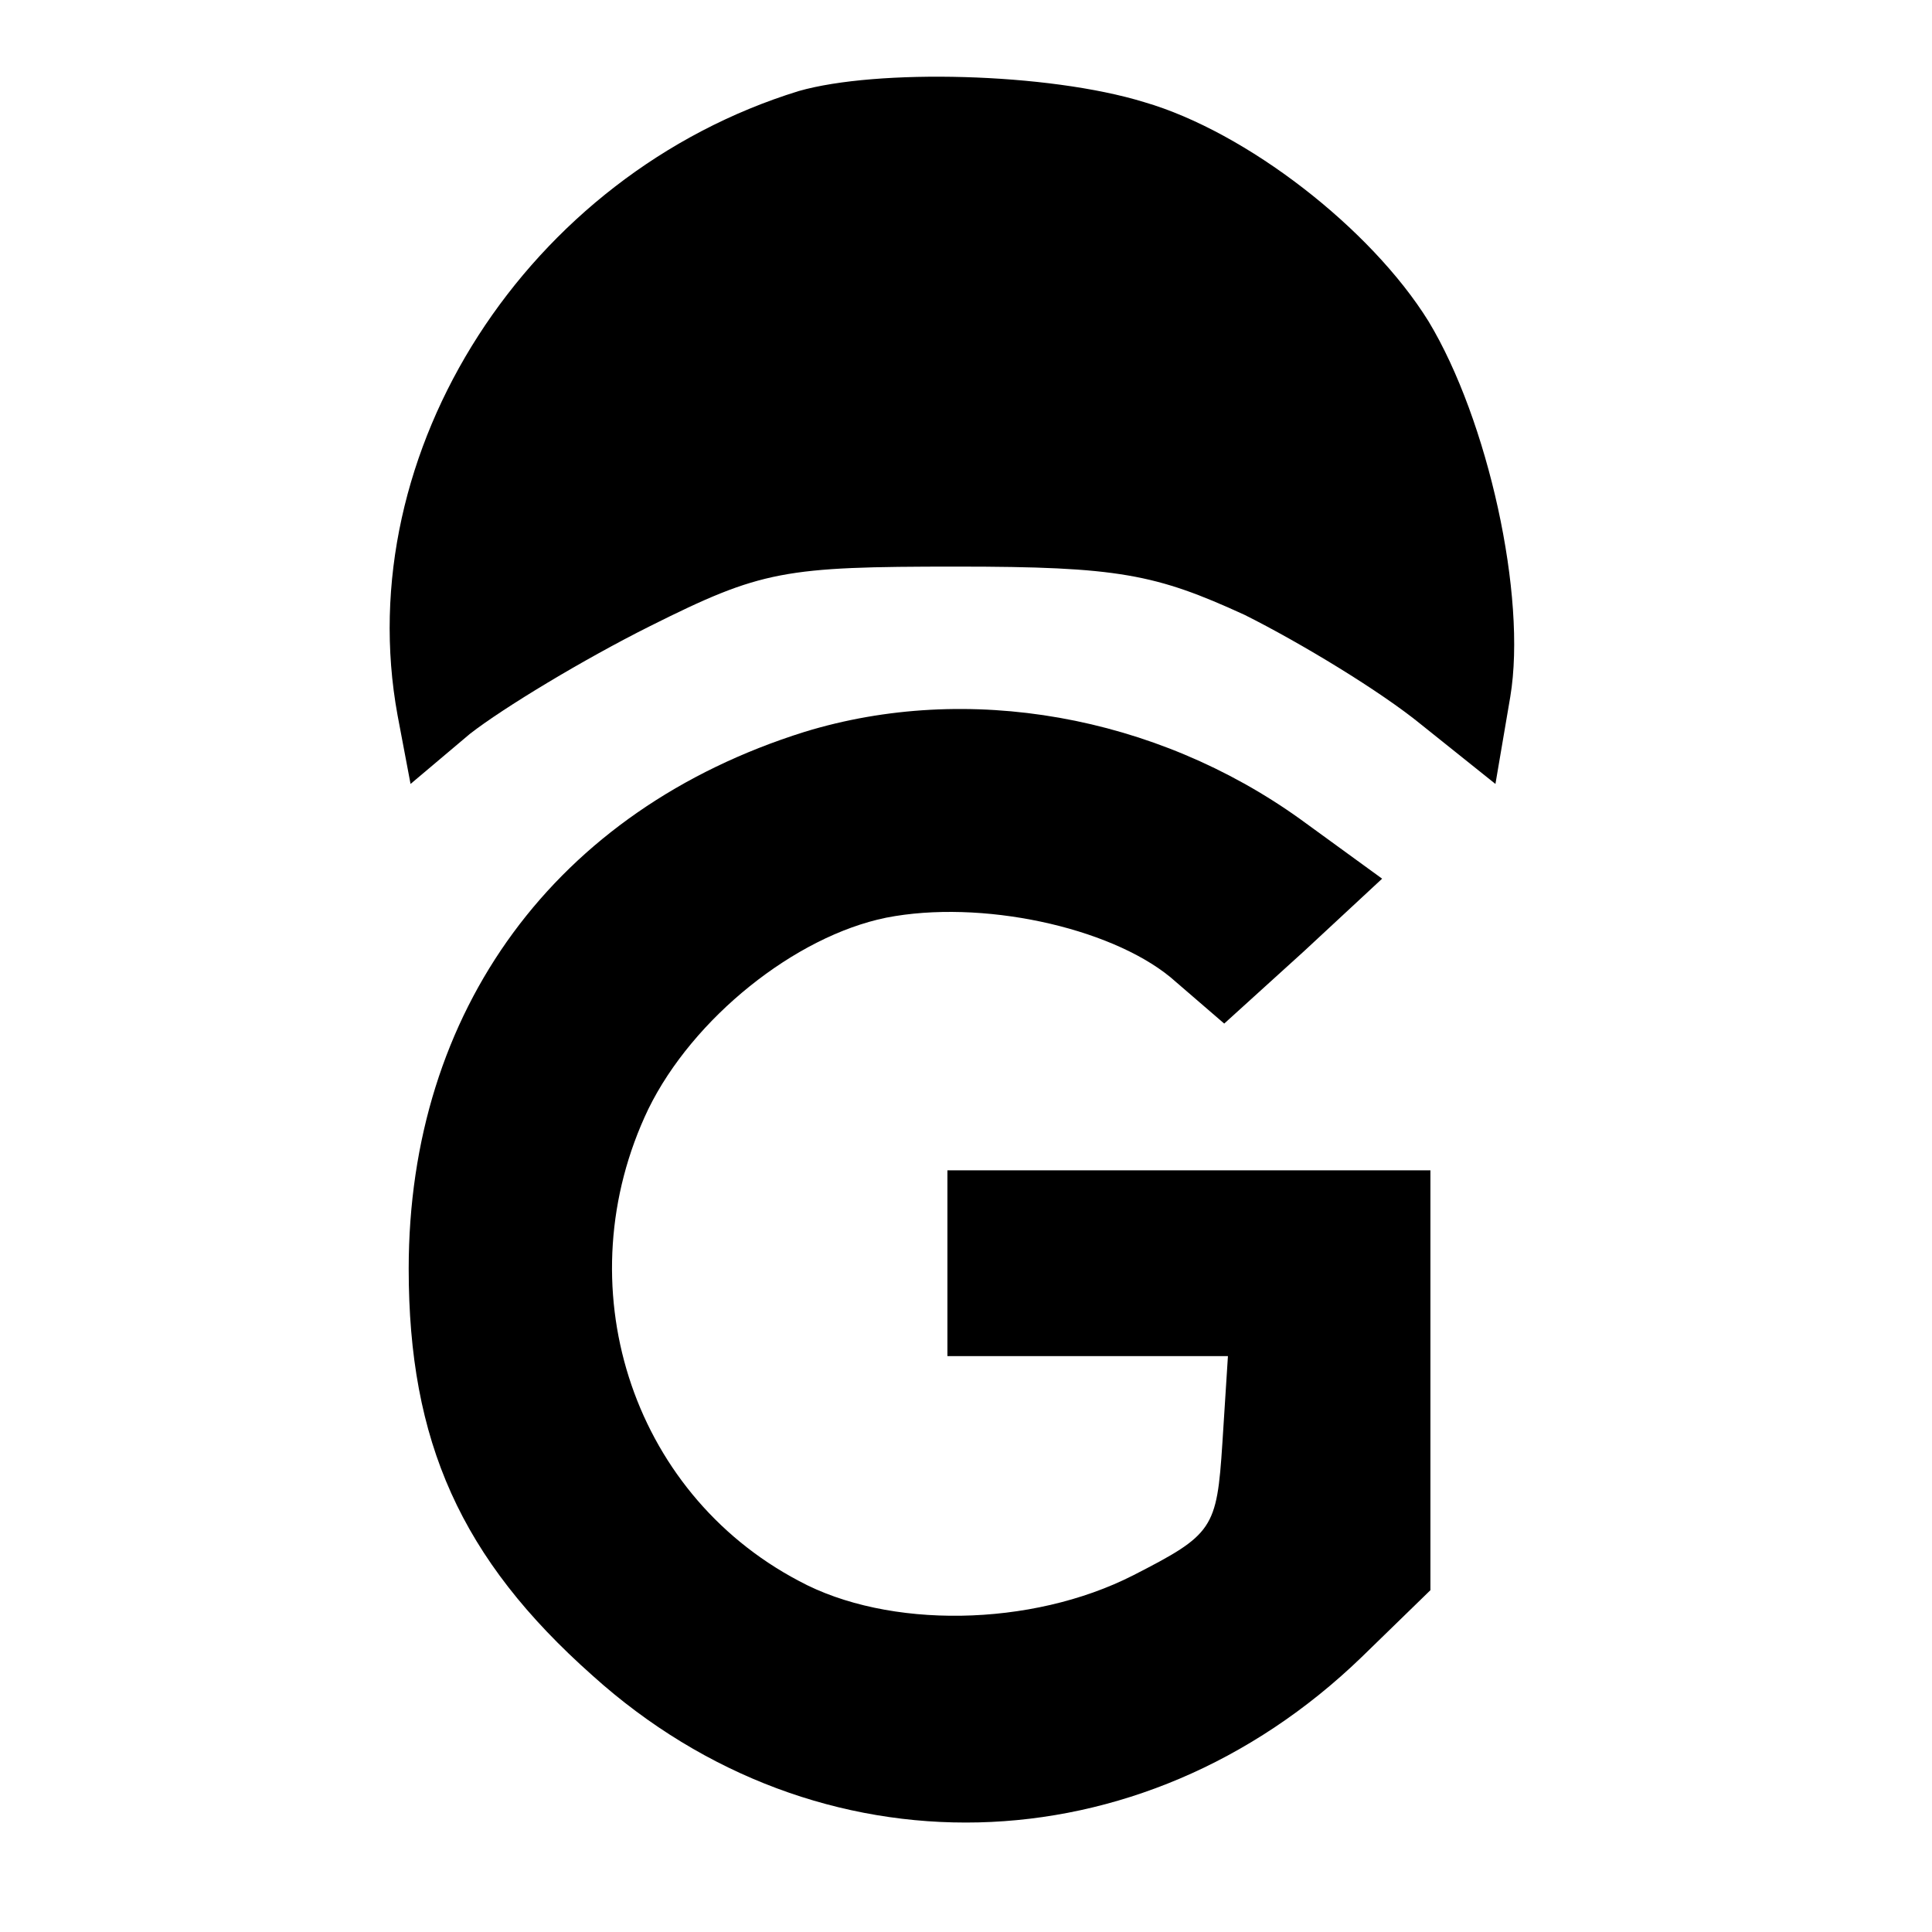
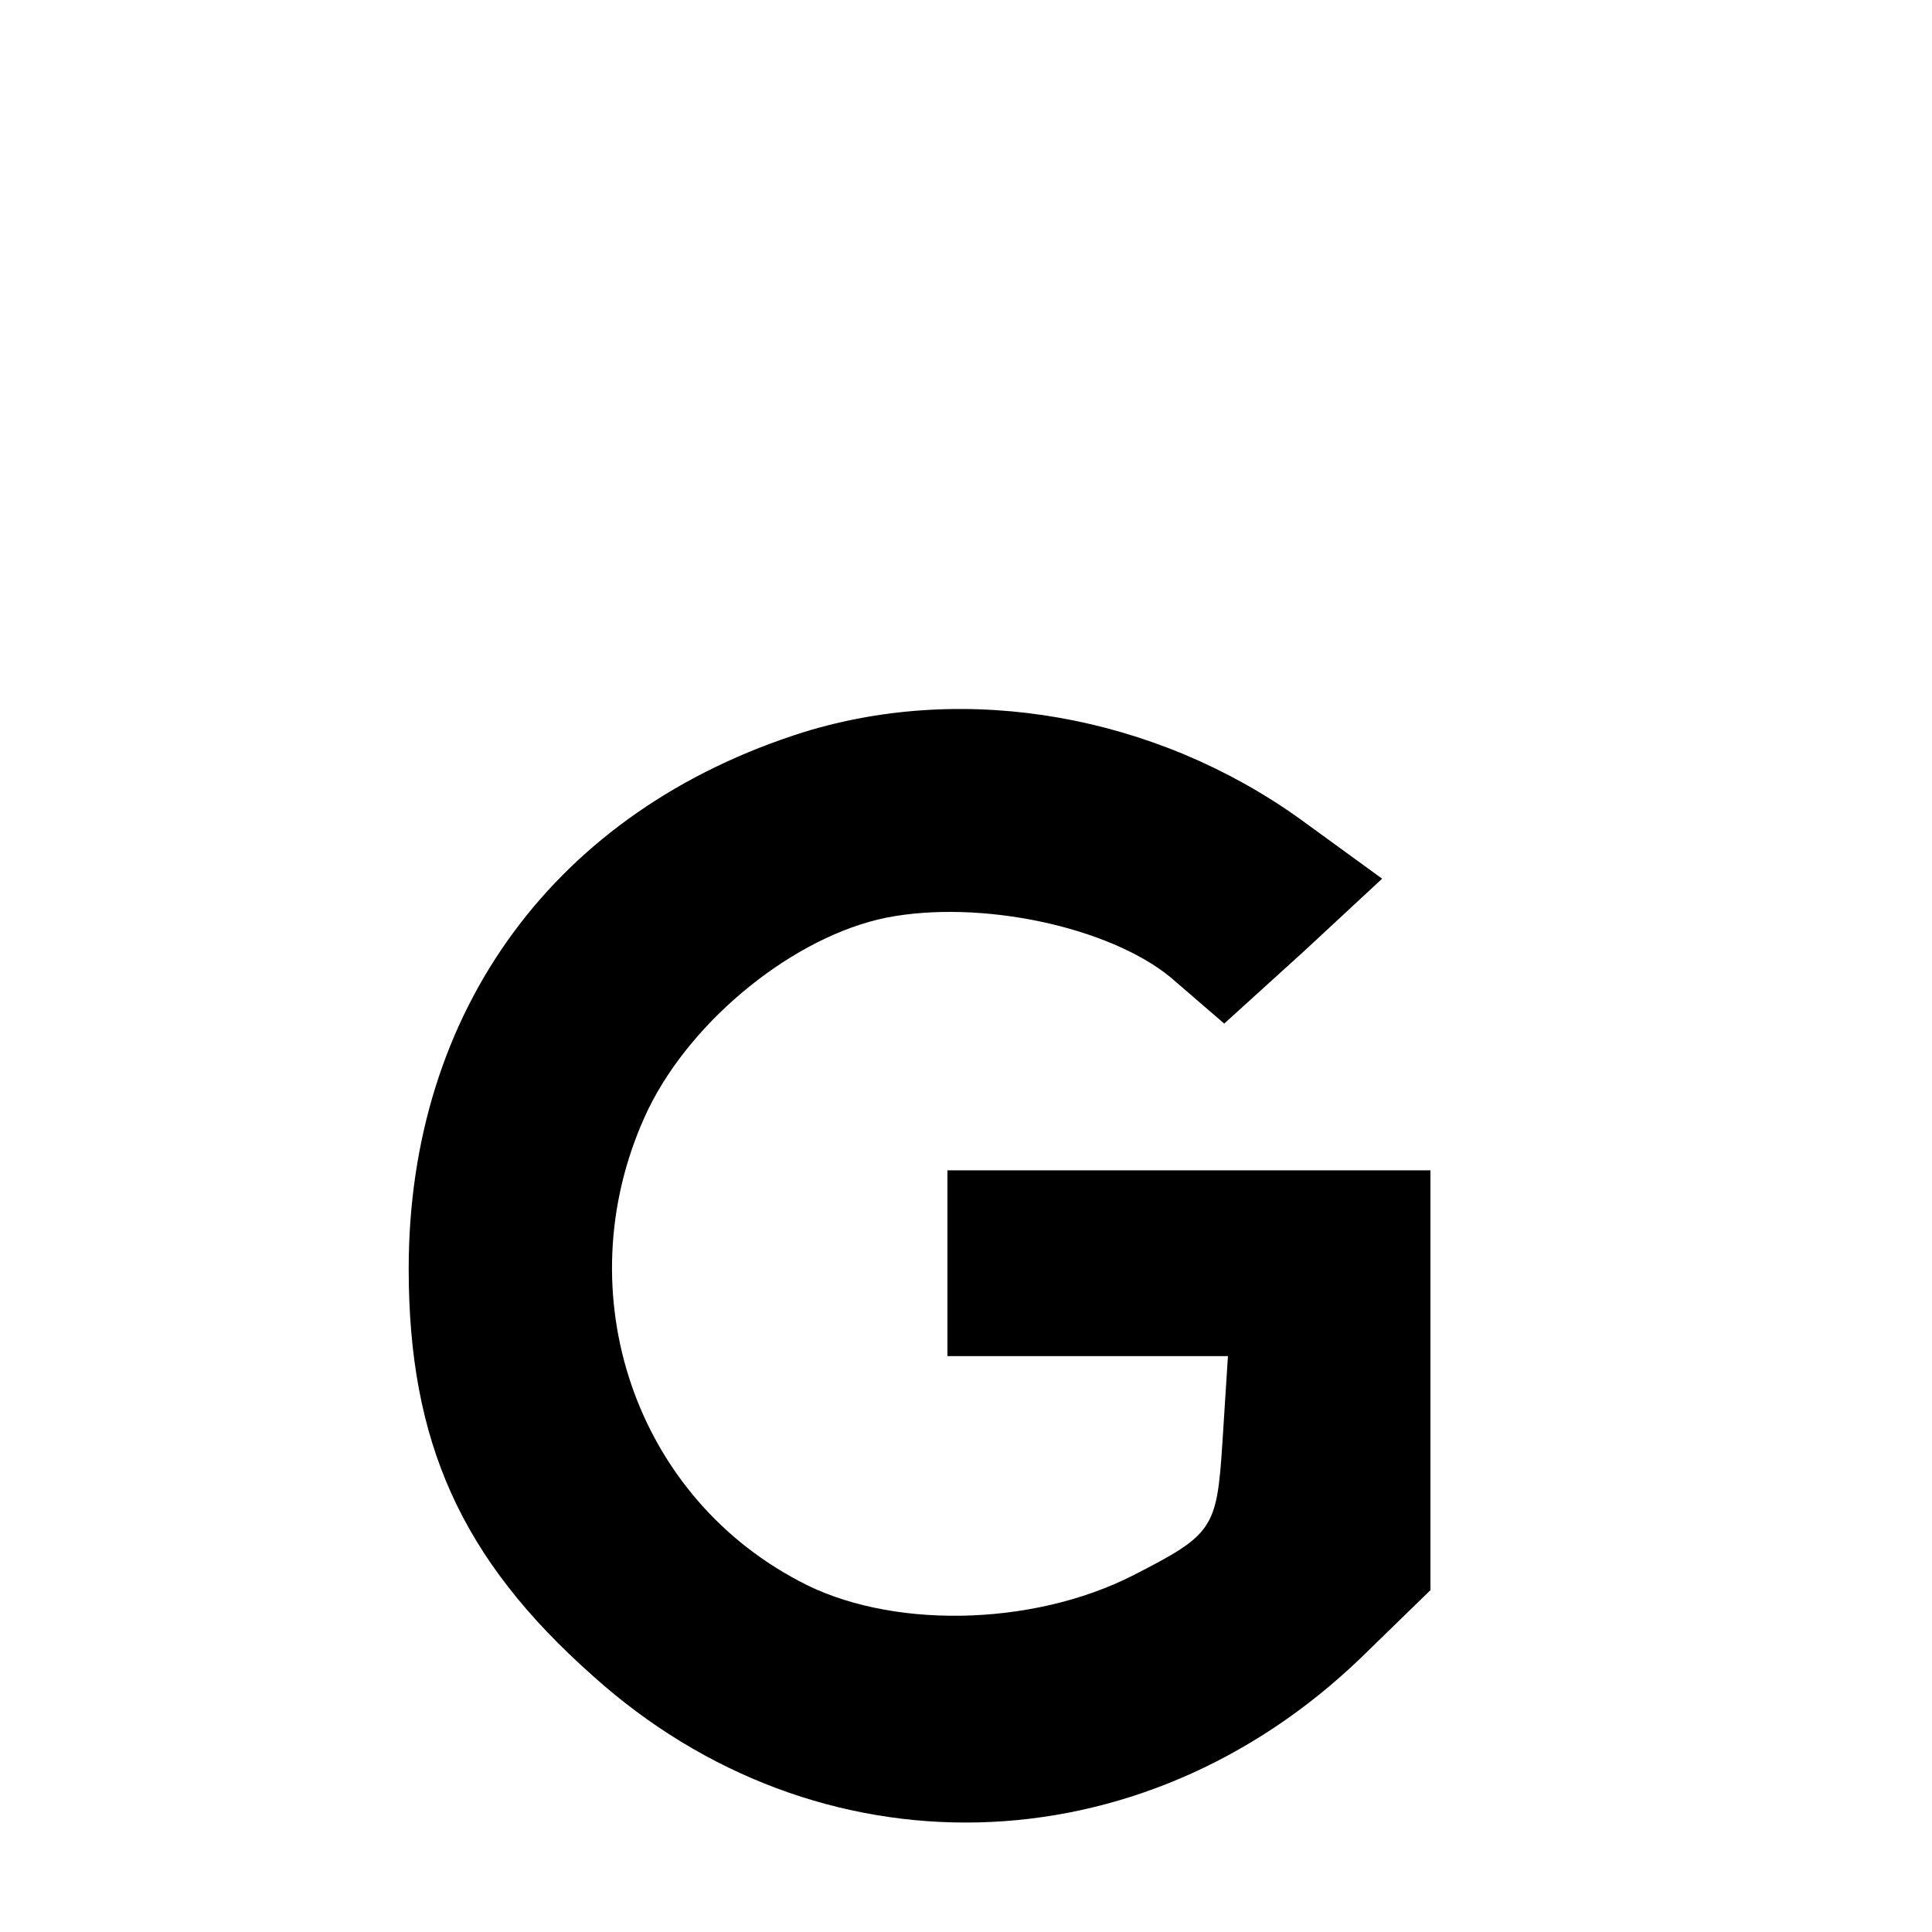
<svg xmlns="http://www.w3.org/2000/svg" version="1" width="138.667" height="138.667" viewBox="0 0 104 104">
-   <path d="M43 4.9C28.4 9.4 18.8 24.3 21.4 38.5l.7 3.7 3.2-2.7c1.8-1.4 6.1-4 9.7-5.8 6-3 7.2-3.2 16.5-3.2 8.7 0 10.7.4 15.5 2.6 3 1.5 7.3 4.1 9.5 5.9l4 3.2.8-4.7c.9-5.4-1.2-14.9-4.4-20.2-3.1-5-9.8-10.2-15.3-11.8-5.2-1.6-14.4-1.8-18.6-.6z" />
  <path d="M43.3 39.4C29.9 43.6 22 54.4 22 68.3c0 9.3 2.8 15.6 9.9 21.9 12.1 10.9 29.5 10.5 41.4-1l3.7-3.6V63H51v10h15.1l-.3 4.7c-.3 4.6-.5 4.9-4.8 7.1-5.5 2.8-13.2 2.9-18 .3-9.1-4.8-12.6-16-8.1-25.4 2.4-4.9 7.9-9.3 12.8-10.3 5.1-1 12 .5 15.3 3.2l2.9 2.5 4.3-3.9 4.2-3.9-4.4-3.2c-7.8-5.6-17.9-7.4-26.7-4.7z" />
</svg>